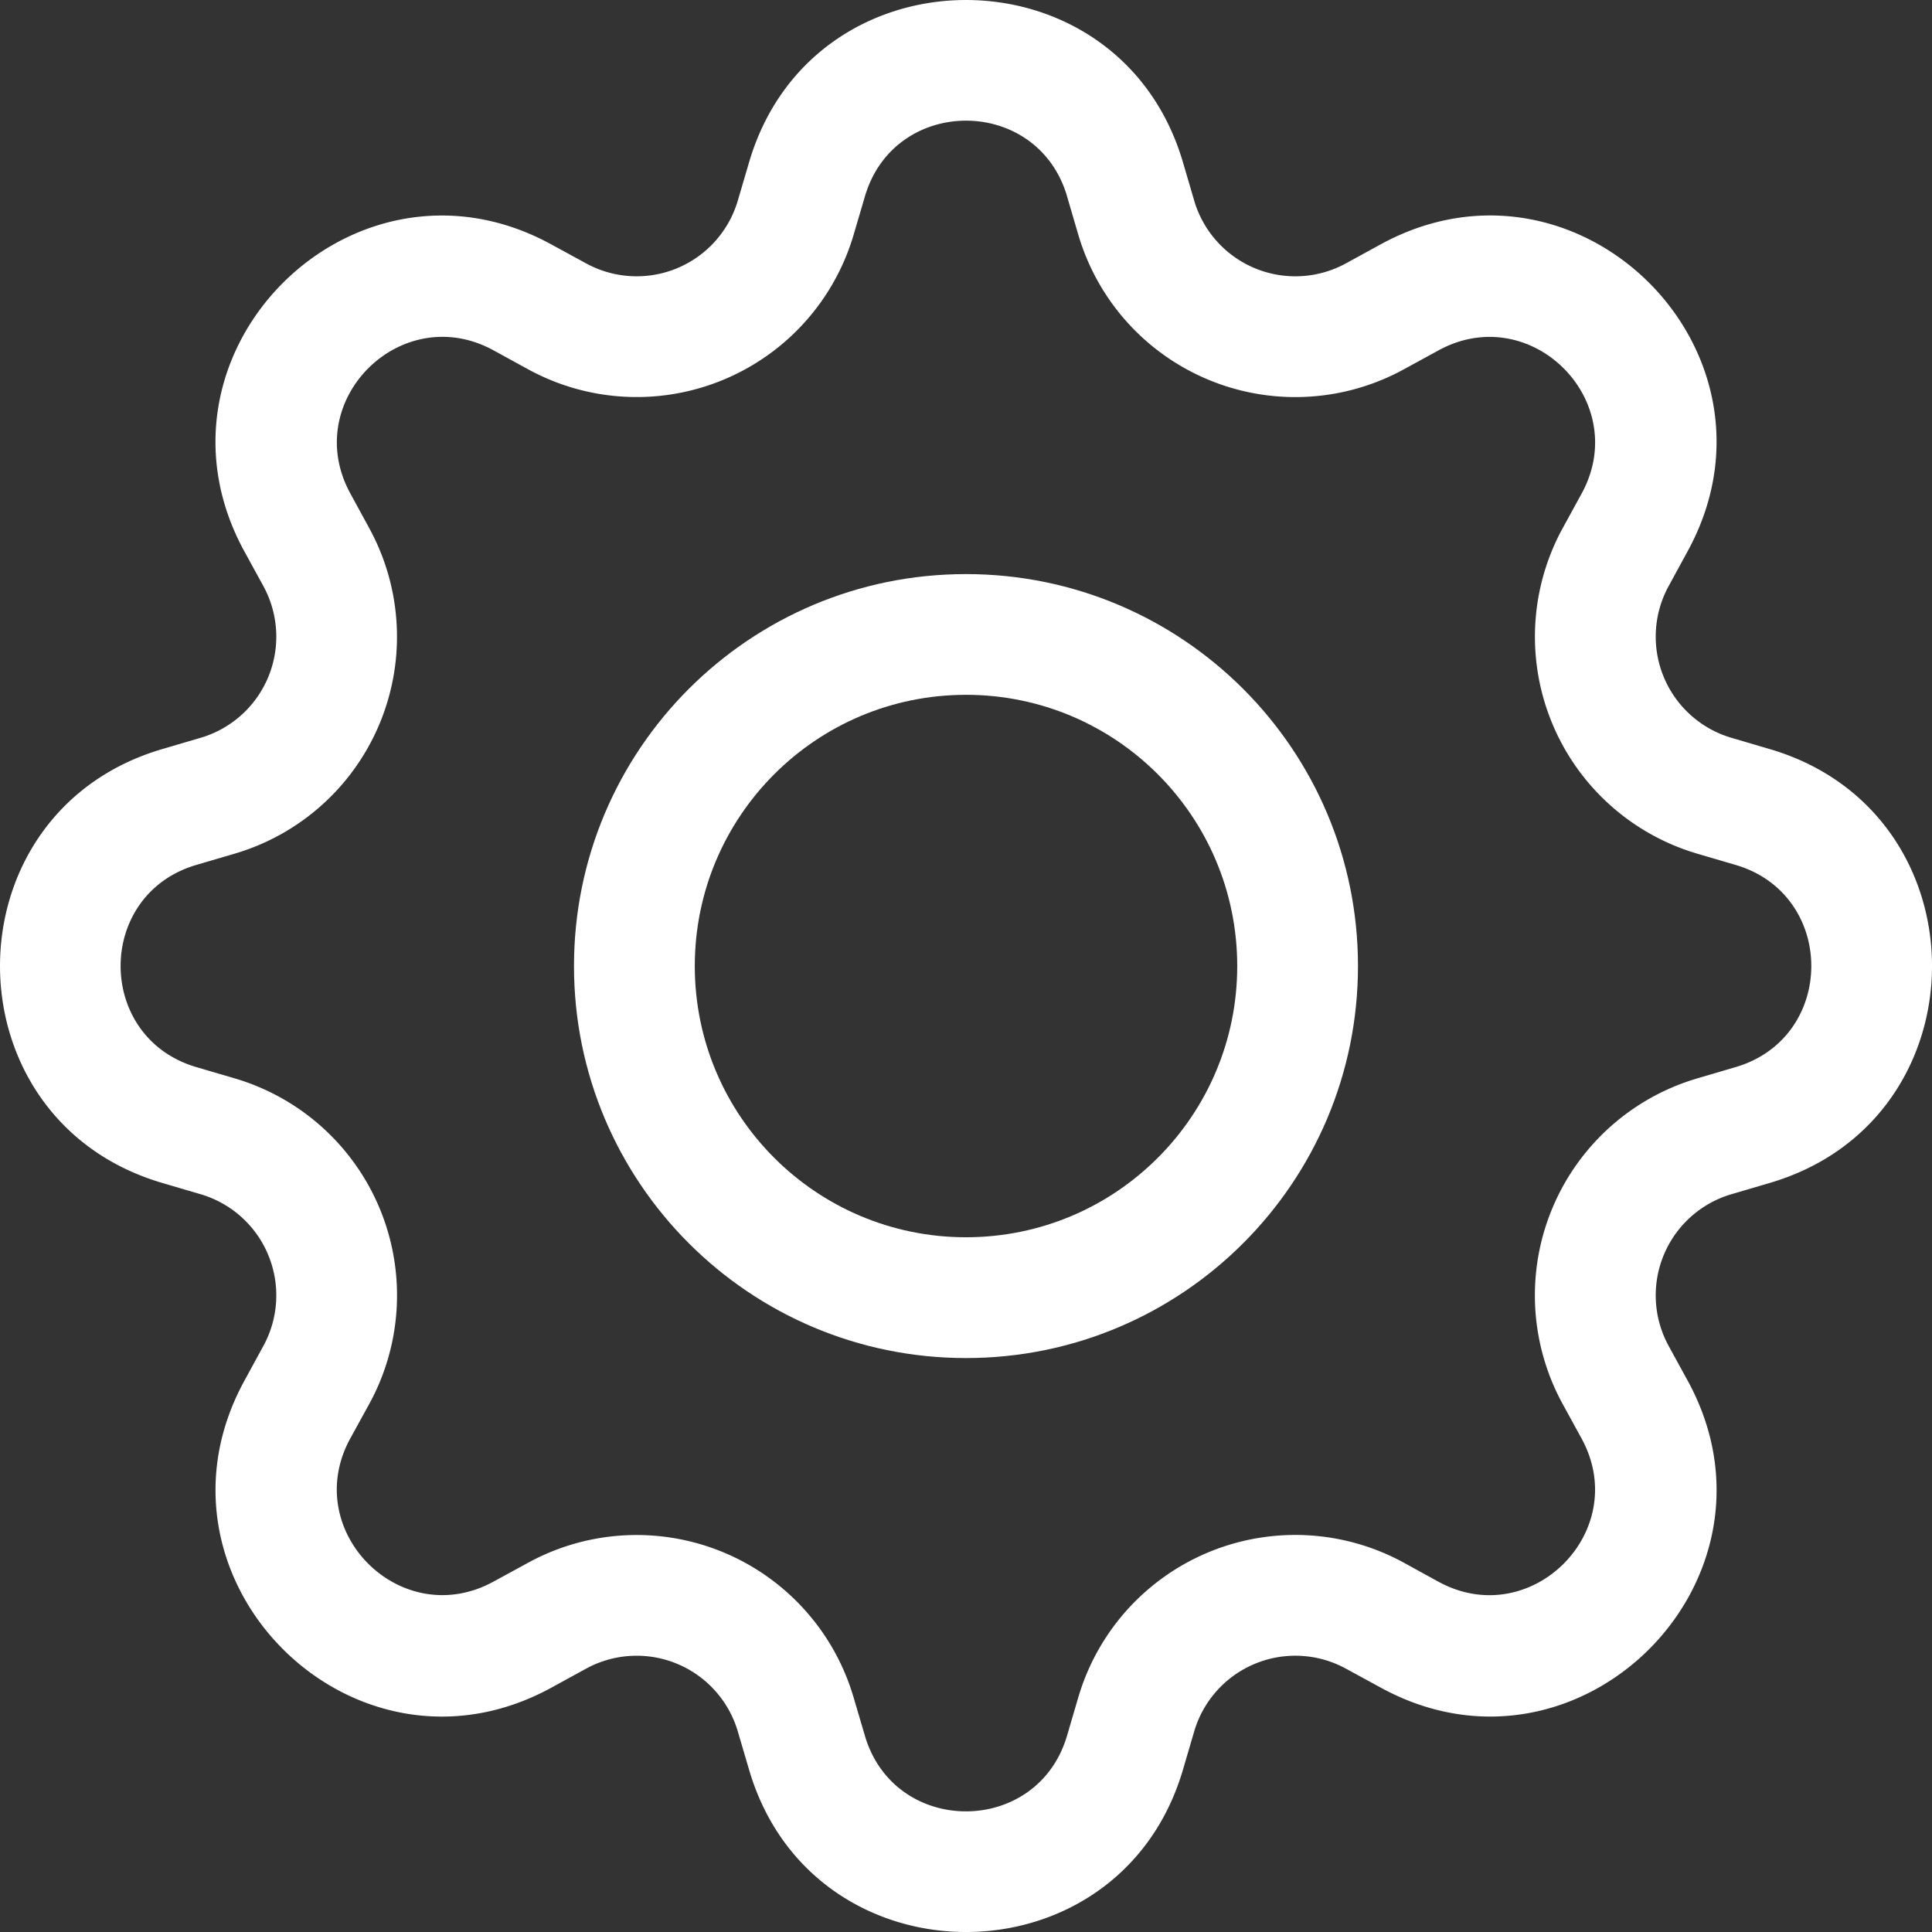
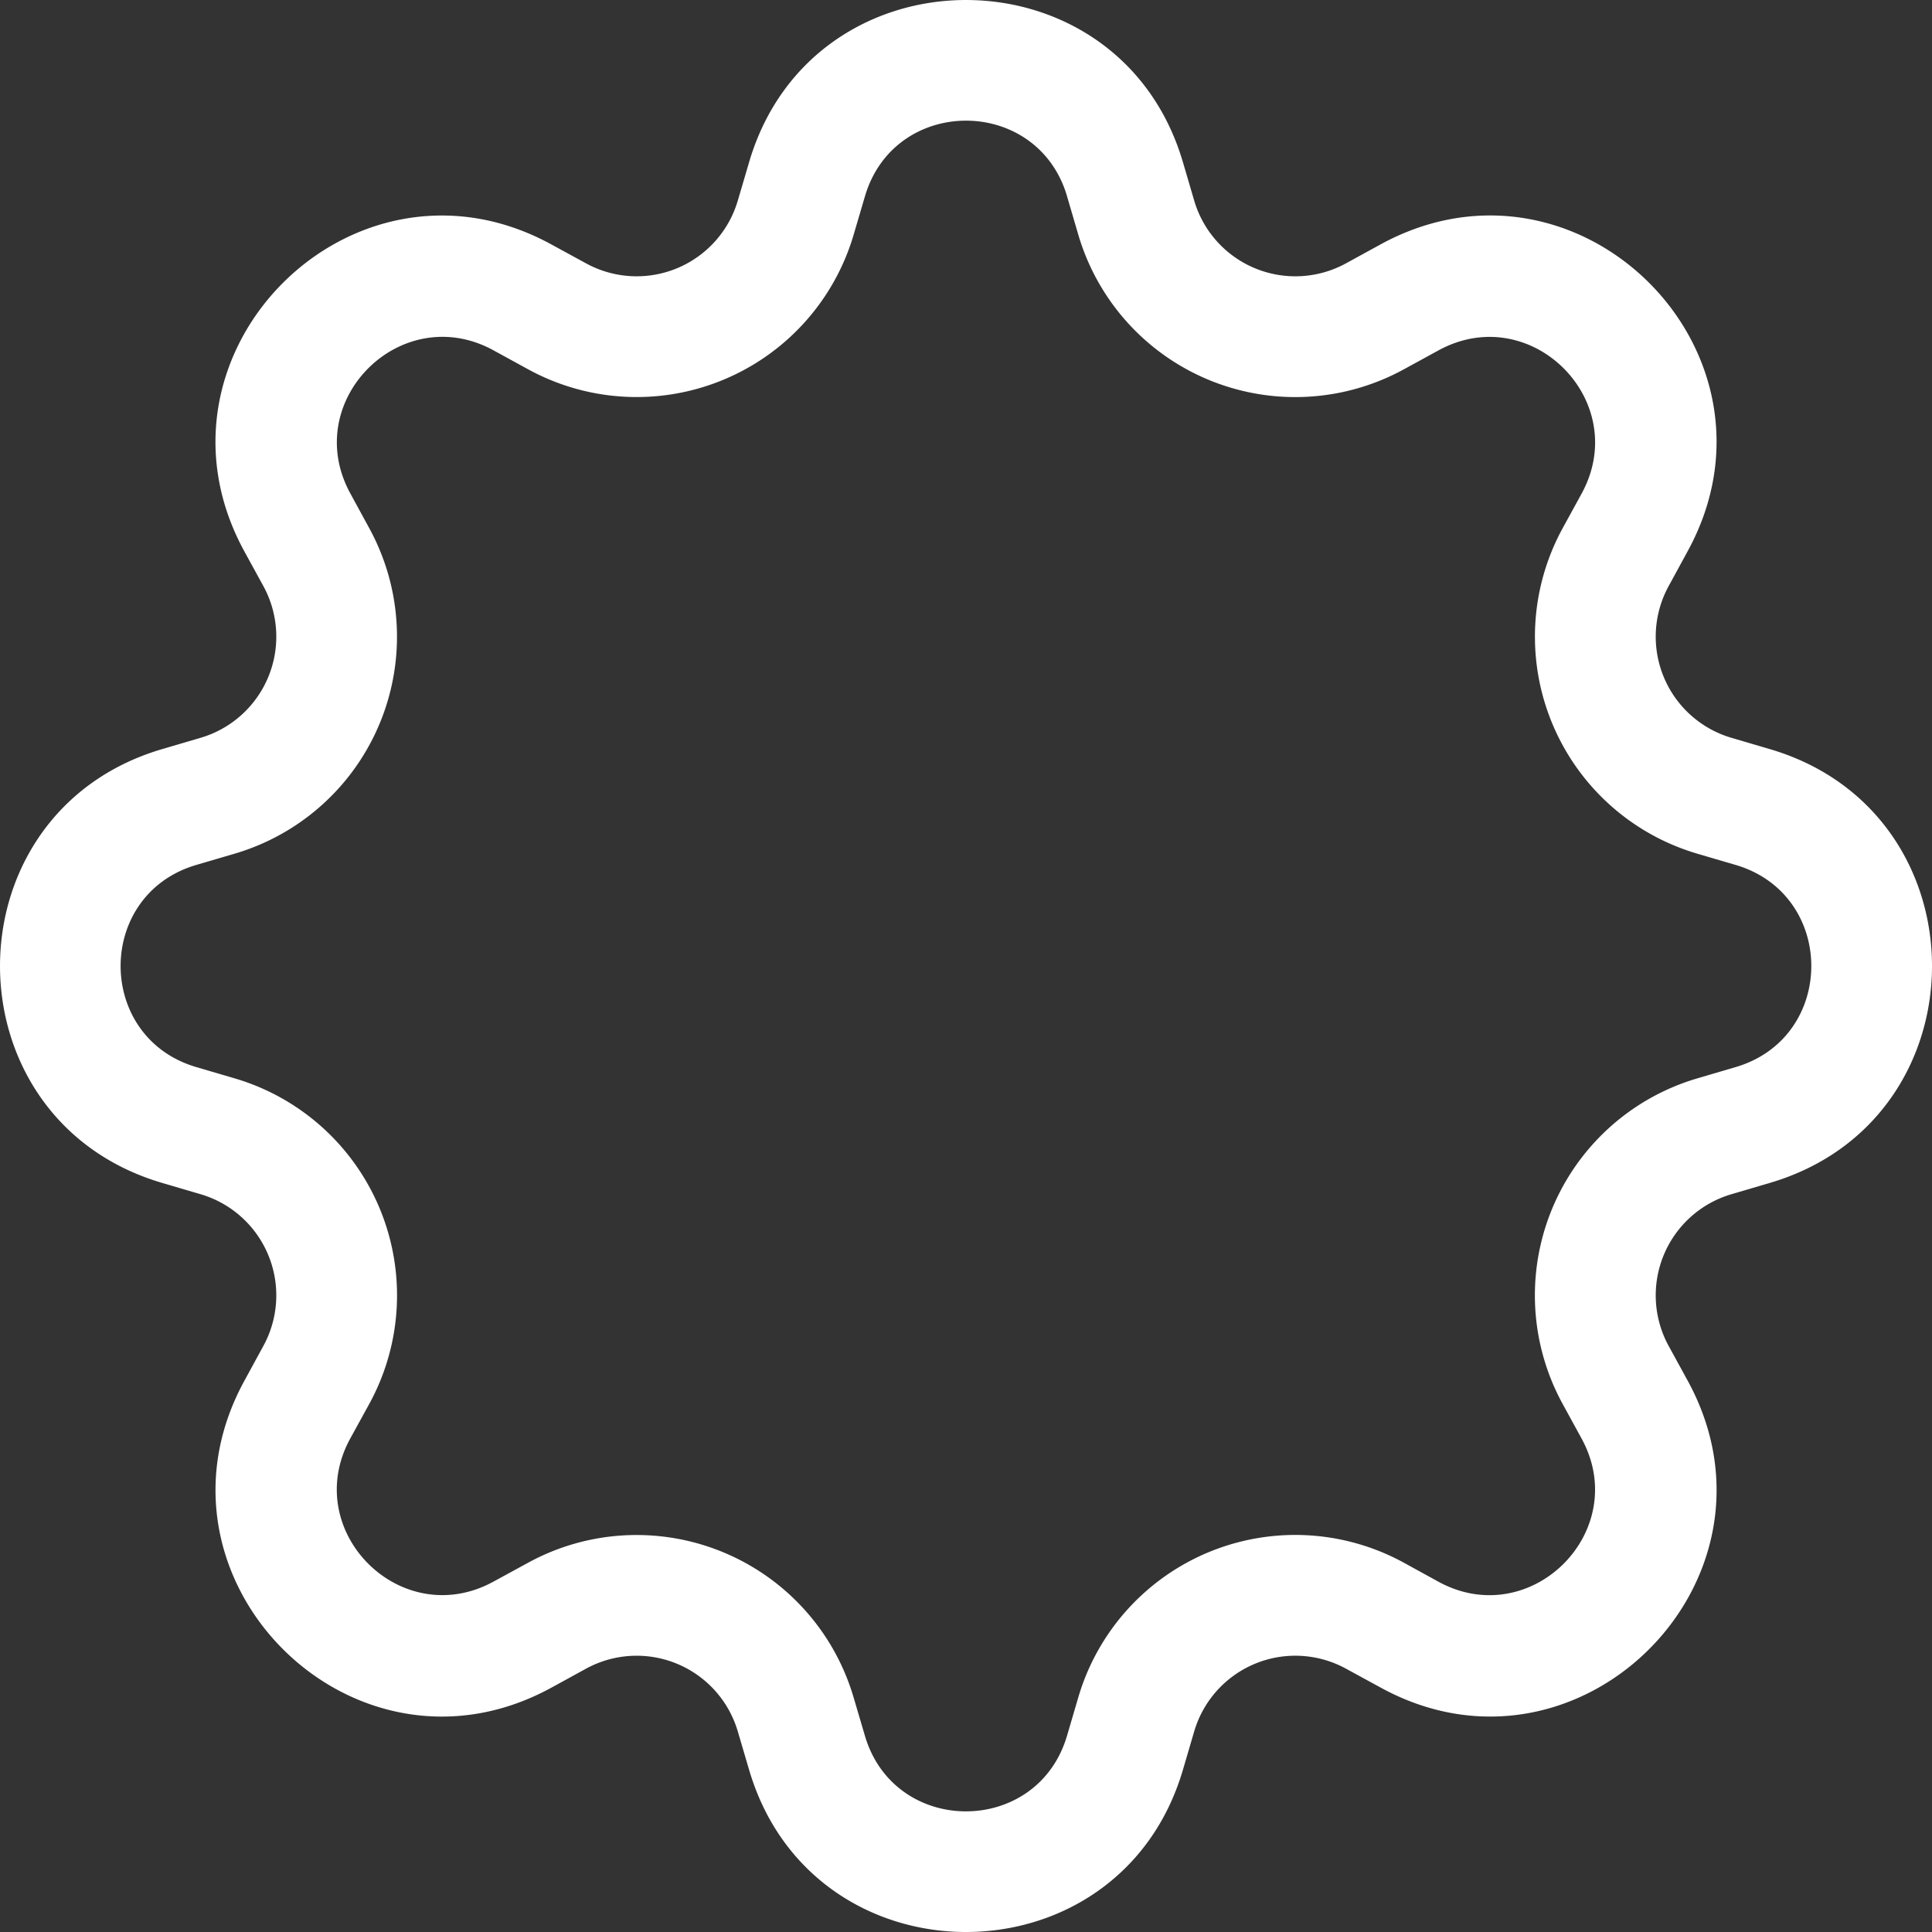
<svg xmlns="http://www.w3.org/2000/svg" width="80.785" height="80.785" viewBox="94.607 1994.607 80.785 80.785">
  <rect x="94.607" y="1994.607" width="80.785" height="80.785" fill="#333333" stroke="none" />
  <g data-name="gear">
    <path d="M139.226 2002.815c-1.241-4.217-7.211-4.217-8.452 0l-.474 1.611a9.457 9.457 0 0 1-13.595 5.631l-1.475-.808c-3.858-2.096-8.08 2.121-5.978 5.984l.803 1.474a9.457 9.457 0 0 1-5.63 13.594l-1.612.473c-4.217 1.241-4.217 7.21 0 8.452l1.611.473a9.457 9.457 0 0 1 5.631 13.598l-.808 1.47c-2.096 3.858 2.12 8.08 5.983 5.98l1.475-.804a9.457 9.457 0 0 1 13.593 5.635l.474 1.607c1.24 4.217 7.21 4.217 8.452 0l.473-1.611a9.457 9.457 0 0 1 13.598-5.631l1.47.808c3.858 2.096 8.08-2.121 5.979-5.984l-.804-1.47a9.457 9.457 0 0 1 5.636-13.598l1.607-.473c4.216-1.241 4.216-7.21 0-8.452l-1.612-.473a9.457 9.457 0 0 1-5.63-13.594l.807-1.474c2.096-3.858-2.12-8.08-5.983-5.98l-1.47.804a9.457 9.457 0 0 1-13.598-5.63l-.473-1.612Zm-13.295-1.43c2.662-9.037 15.476-9.037 18.138 0l.473 1.612a4.408 4.408 0 0 0 6.338 2.626l1.475-.808c8.281-4.504 17.341 4.549 12.826 12.83l-.804 1.475a4.408 4.408 0 0 0 2.626 6.337l1.611.474c9.038 2.662 9.038 15.476 0 18.138l-1.611.474a4.408 4.408 0 0 0-2.626 6.337l.808 1.475c4.509 8.281-4.556 17.341-12.83 12.826l-1.475-.804a4.408 4.408 0 0 0-6.338 2.626l-.473 1.611c-2.662 9.038-15.476 9.038-18.138 0l-.474-1.61a4.408 4.408 0 0 0-6.337-2.627l-1.475.808c-8.281 4.509-17.335-4.556-12.826-12.83l.804-1.475a4.408 4.408 0 0 0-2.626-6.337l-1.612-.474c-9.037-2.662-9.037-15.476 0-18.138l1.612-.474a4.408 4.408 0 0 0 2.626-6.337l-.808-1.475c-4.505-8.281 4.555-17.334 12.83-12.826l1.475.804a4.408 4.408 0 0 0 6.337-2.626l.474-1.611Z" fill="#fff" fill-rule="evenodd" data-name="Trazado 2332" />
-     <path d="M135 2023.66c-6.264 0-11.341 5.077-11.341 11.341 0 6.264 5.077 11.341 11.34 11.341 6.265 0 11.342-5.077 11.342-11.34 0-6.265-5.077-11.342-11.341-11.342Zm-16.392 11.342c0-9.052 7.338-16.39 16.39-16.39 9.053 0 16.392 7.338 16.392 16.39 0 9.053-7.339 16.391-16.391 16.391-9.053 0-16.391-7.338-16.391-16.39Z" fill="#fff" fill-rule="evenodd" data-name="Trazado 2333" />
  </g>
</svg>